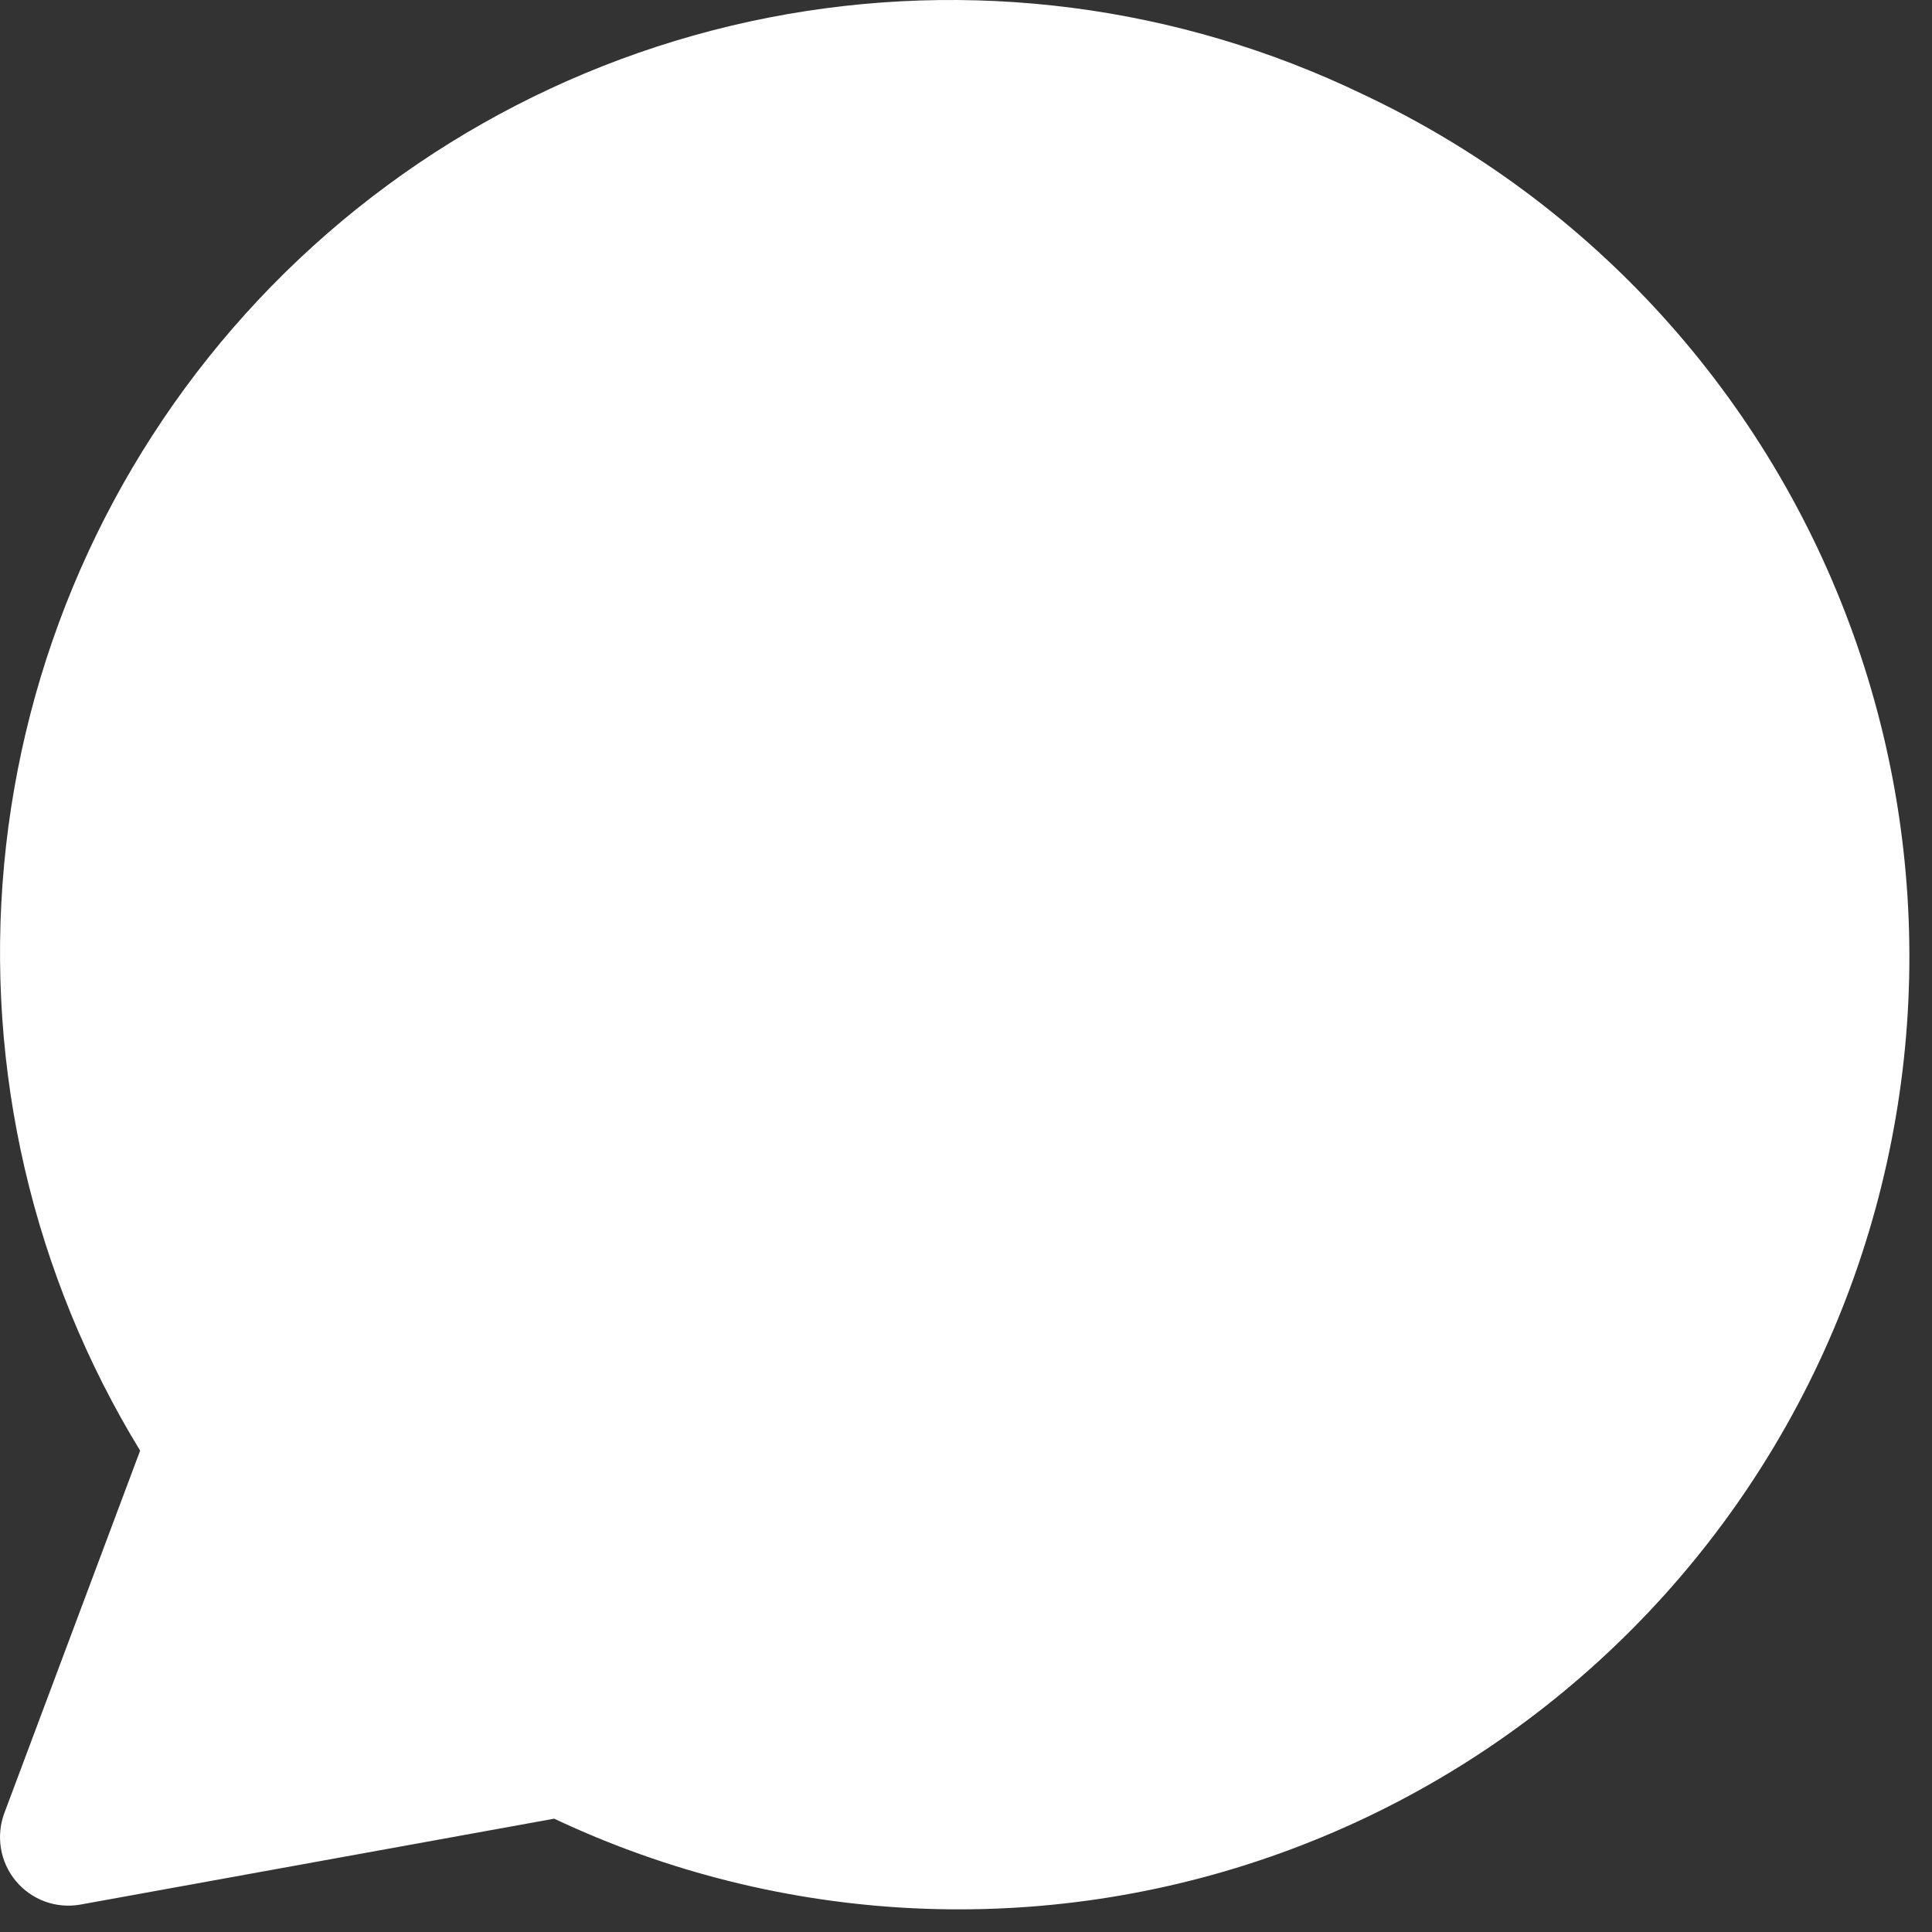
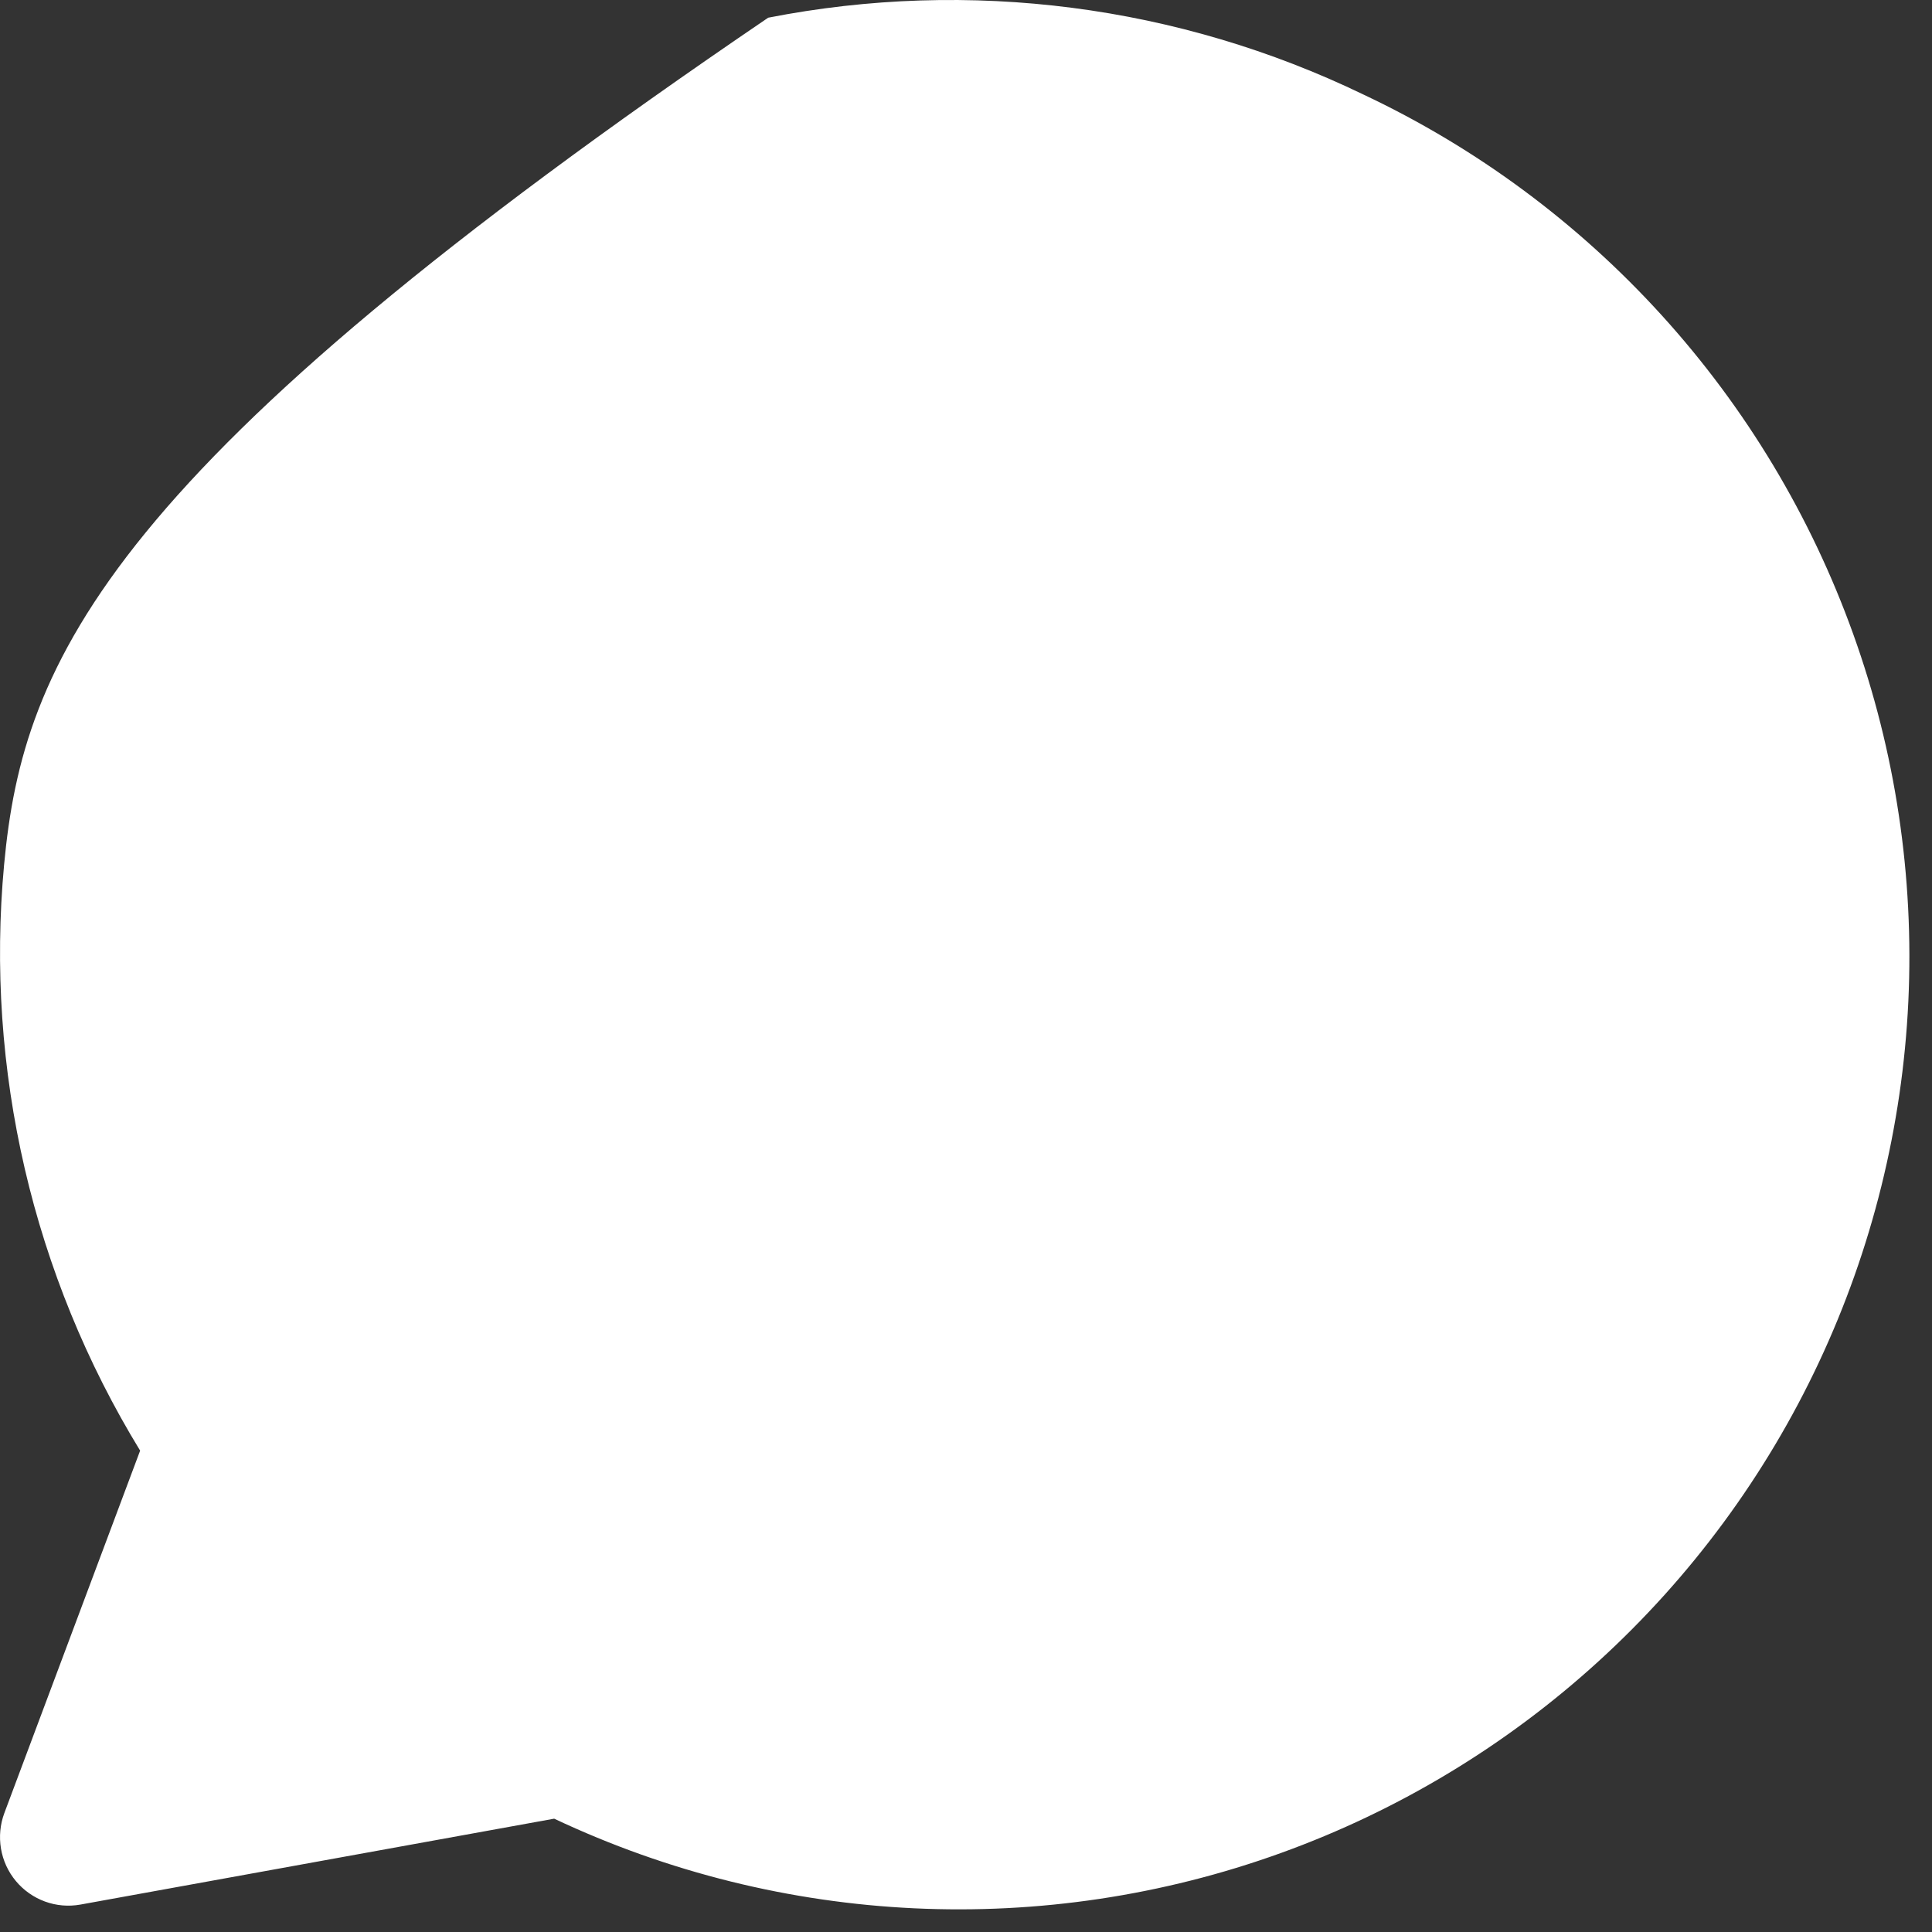
<svg xmlns="http://www.w3.org/2000/svg" width="32" height="32" viewBox="0 0 32 32" fill="none">
  <rect x="0" y="0" width="32" height="32" fill="#333333" stroke="none" />
-   <path fill-rule="evenodd" clip-rule="evenodd" d="M22.585 1.567C19.521 0.086 16.062 -0.361 12.724 0.293C9.386 0.948 6.349 2.668 4.068 5.196C1.786 7.725 0.383 10.926 0.068 14.321C-0.247 17.715 0.544 21.121 2.321 24.027L0.072 30.03C0.002 30.218 -0.017 30.421 0.016 30.618C0.049 30.816 0.134 31.001 0.262 31.155C0.39 31.309 0.556 31.426 0.744 31.495C0.932 31.564 1.134 31.581 1.331 31.546L9.179 30.123C12.957 31.905 17.286 32.11 21.215 30.692C23.16 29.99 24.948 28.911 26.477 27.516C28.006 26.122 29.247 24.439 30.127 22.564C31.007 20.689 31.51 18.658 31.608 16.588C31.705 14.518 31.395 12.449 30.694 10.499C29.994 8.55 28.917 6.757 27.526 5.225C26.134 3.692 24.456 2.449 22.585 1.567Z" fill="white" />
+   <path fill-rule="evenodd" clip-rule="evenodd" d="M22.585 1.567C19.521 0.086 16.062 -0.361 12.724 0.293C1.786 7.725 0.383 10.926 0.068 14.321C-0.247 17.715 0.544 21.121 2.321 24.027L0.072 30.03C0.002 30.218 -0.017 30.421 0.016 30.618C0.049 30.816 0.134 31.001 0.262 31.155C0.39 31.309 0.556 31.426 0.744 31.495C0.932 31.564 1.134 31.581 1.331 31.546L9.179 30.123C12.957 31.905 17.286 32.11 21.215 30.692C23.16 29.99 24.948 28.911 26.477 27.516C28.006 26.122 29.247 24.439 30.127 22.564C31.007 20.689 31.51 18.658 31.608 16.588C31.705 14.518 31.395 12.449 30.694 10.499C29.994 8.55 28.917 6.757 27.526 5.225C26.134 3.692 24.456 2.449 22.585 1.567Z" fill="white" />
</svg>